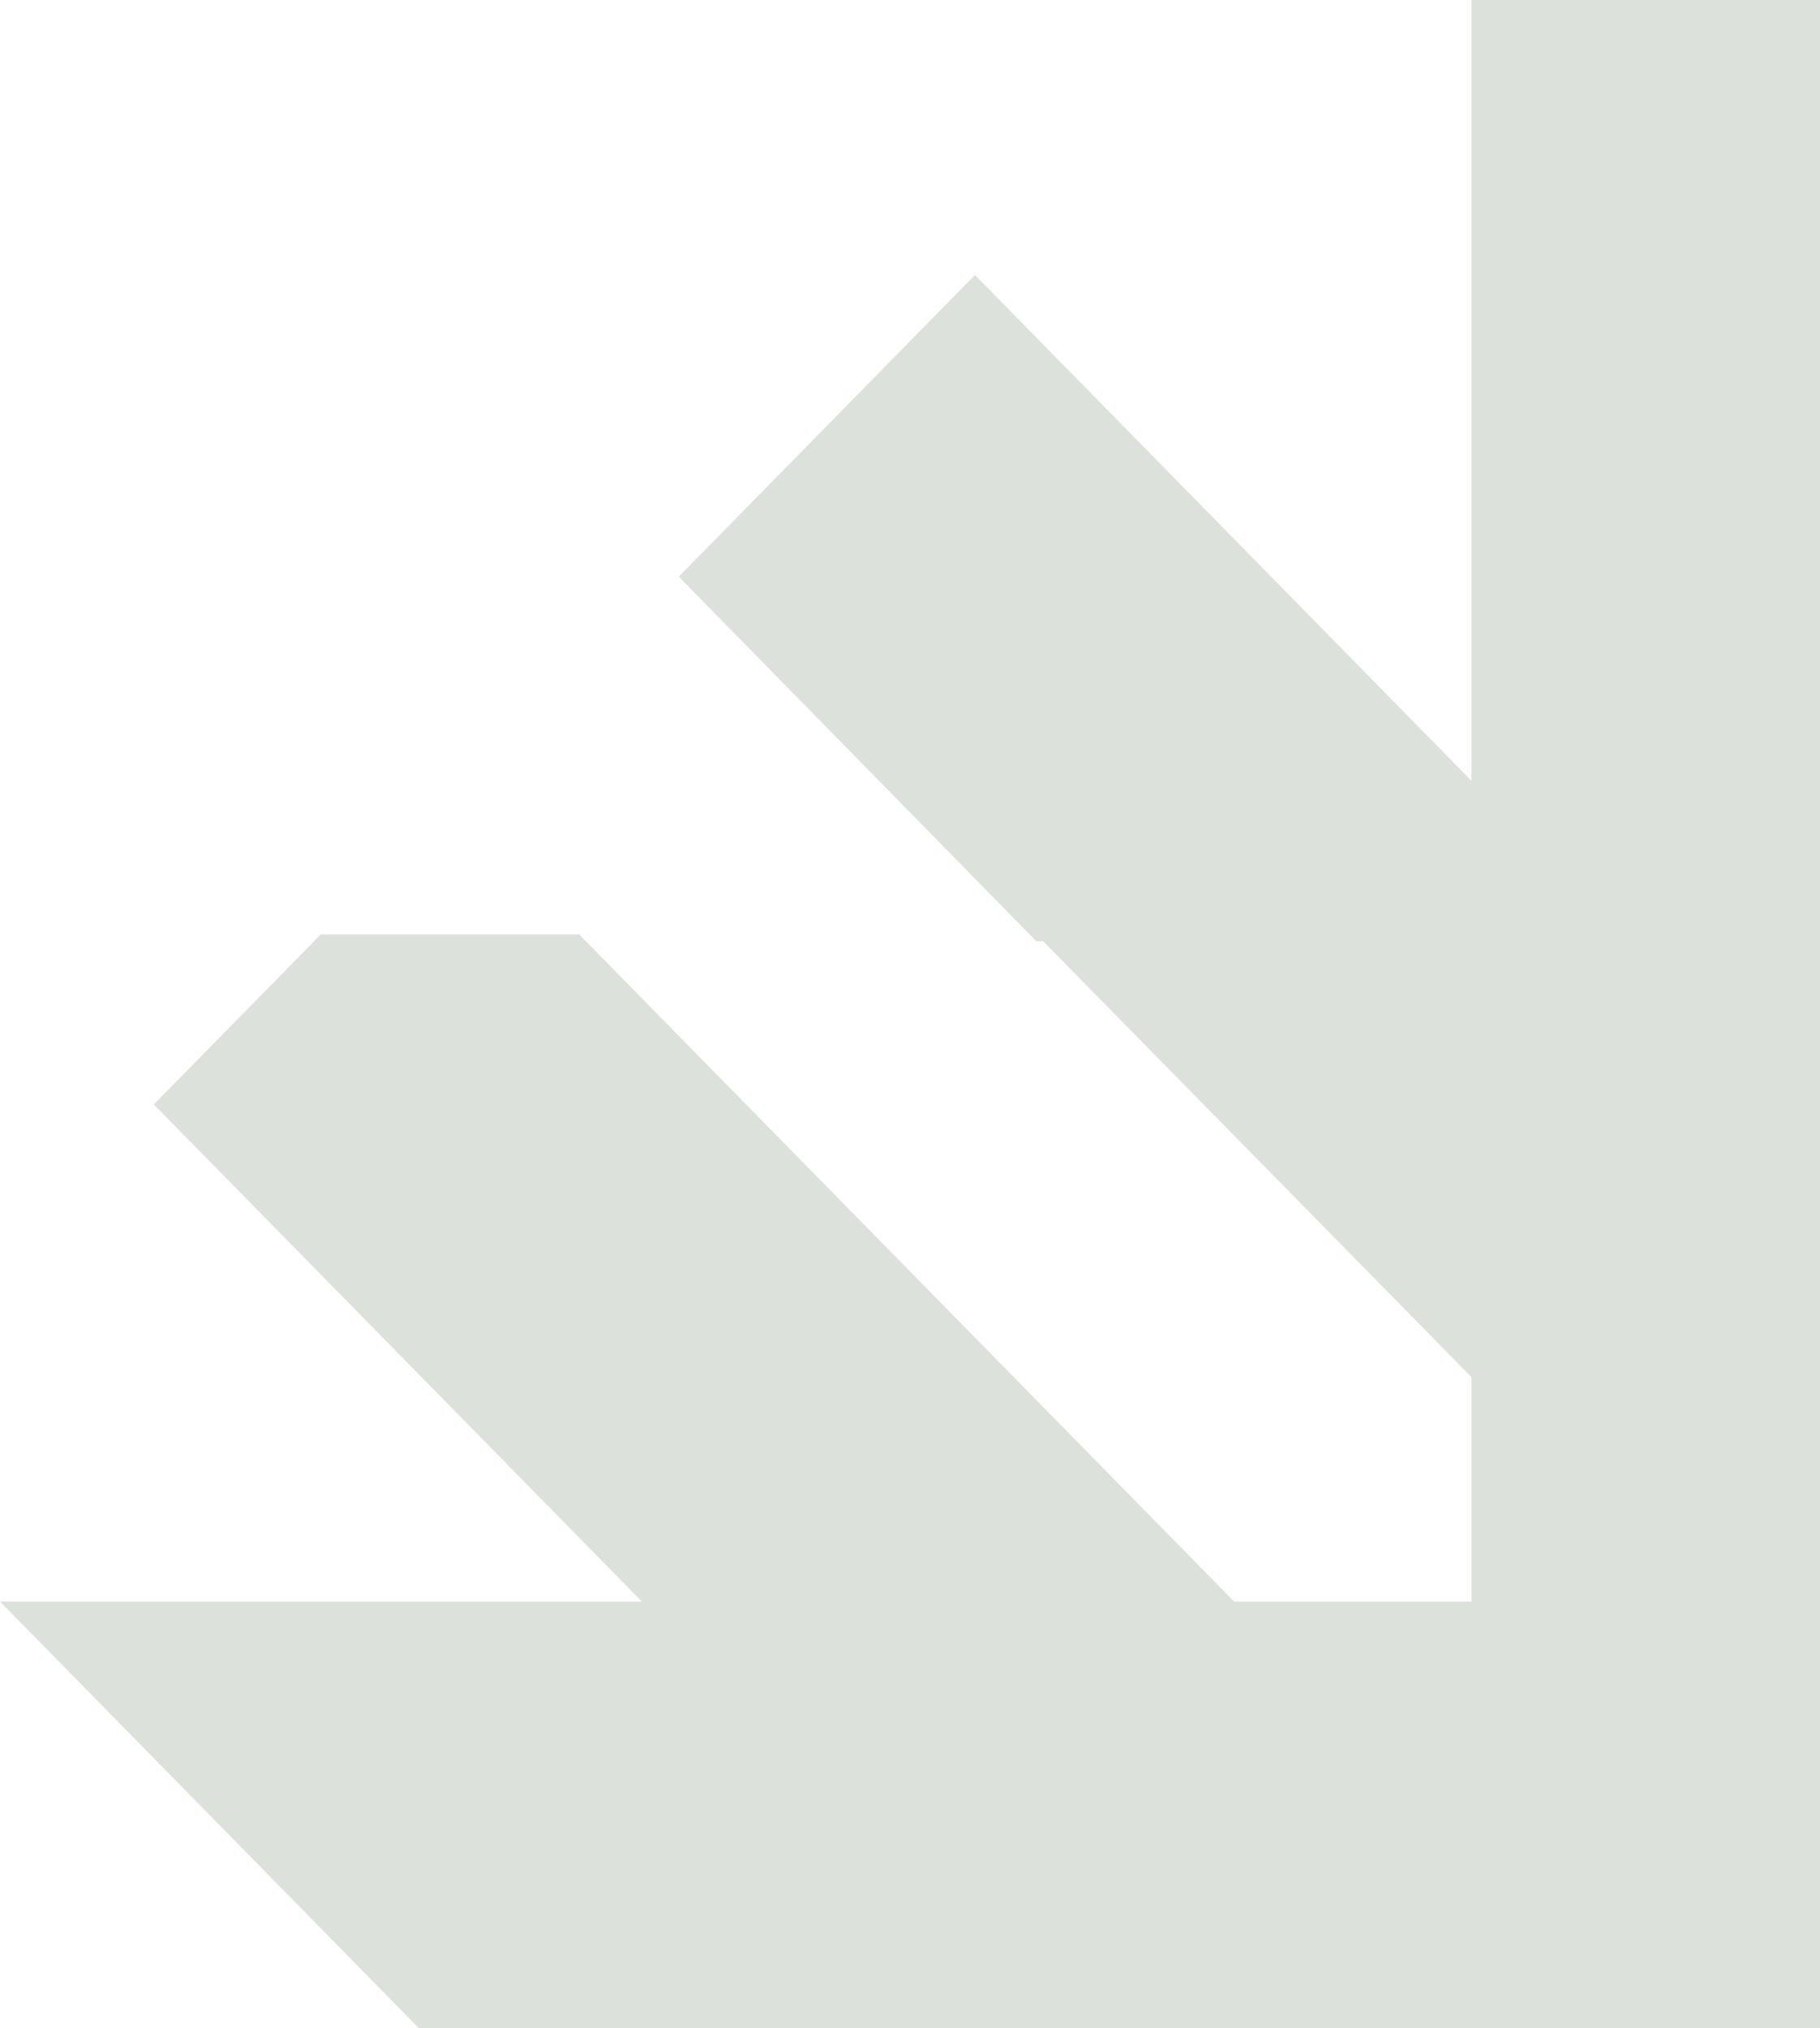
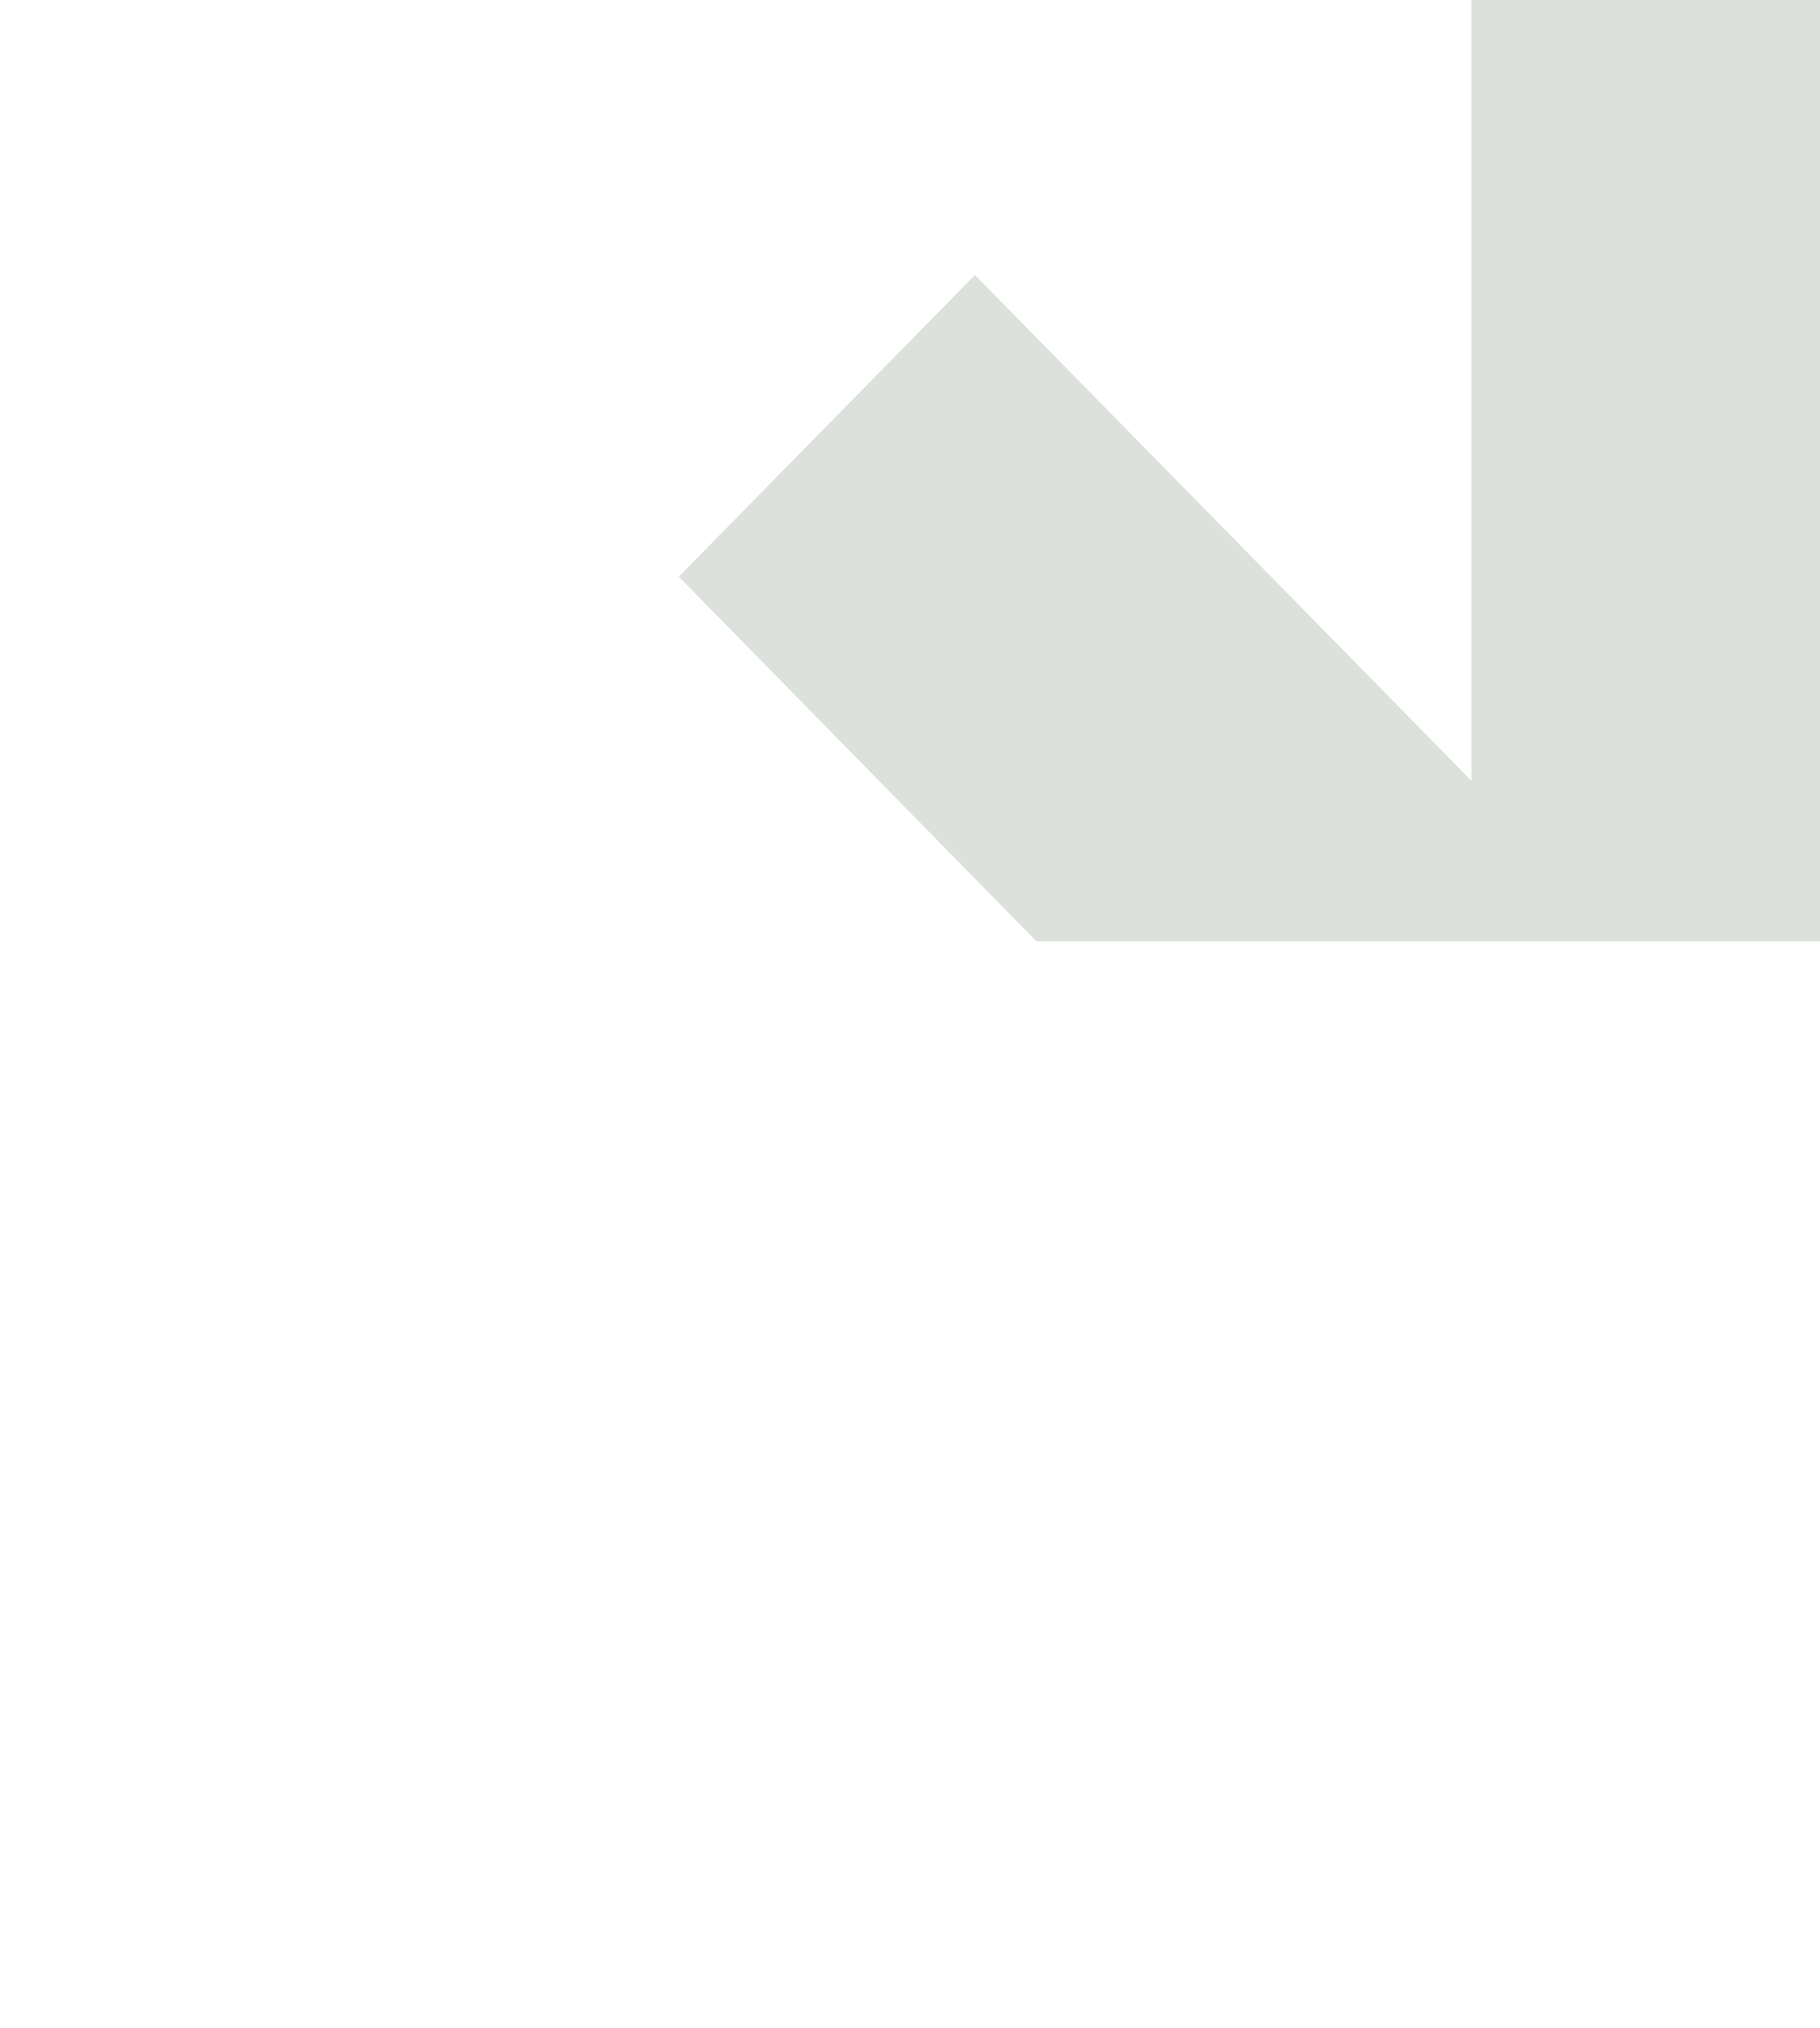
<svg xmlns="http://www.w3.org/2000/svg" width="739" height="823" viewBox="0 0 739 823" fill="none">
  <path fill-rule="evenodd" clip-rule="evenodd" d="M275.614 234.008L420.815 381.965H944.172L1089.38 234.008L969.135 111.598L767.541 316.842V0H597.482V316.842L395.876 111.598L275.614 234.008Z" fill="#DCE1DC" />
-   <path fill-rule="evenodd" clip-rule="evenodd" d="M420.815 379.159L597.483 558.834V649.896H501.11L235.145 379.159H130.282L62.453 448.18L260.626 649.896H0L170.047 823H767.542L767.827 558.834L944.173 379.159H420.815Z" fill="#DCE1DC" />
  <path fill-rule="evenodd" clip-rule="evenodd" d="M1129.87 379.159L863.877 649.896V823H1194.95L1365 649.896H1104.37L1302.55 448.18L1234.74 379.159H1129.87Z" fill="#DCE1DC" />
</svg>